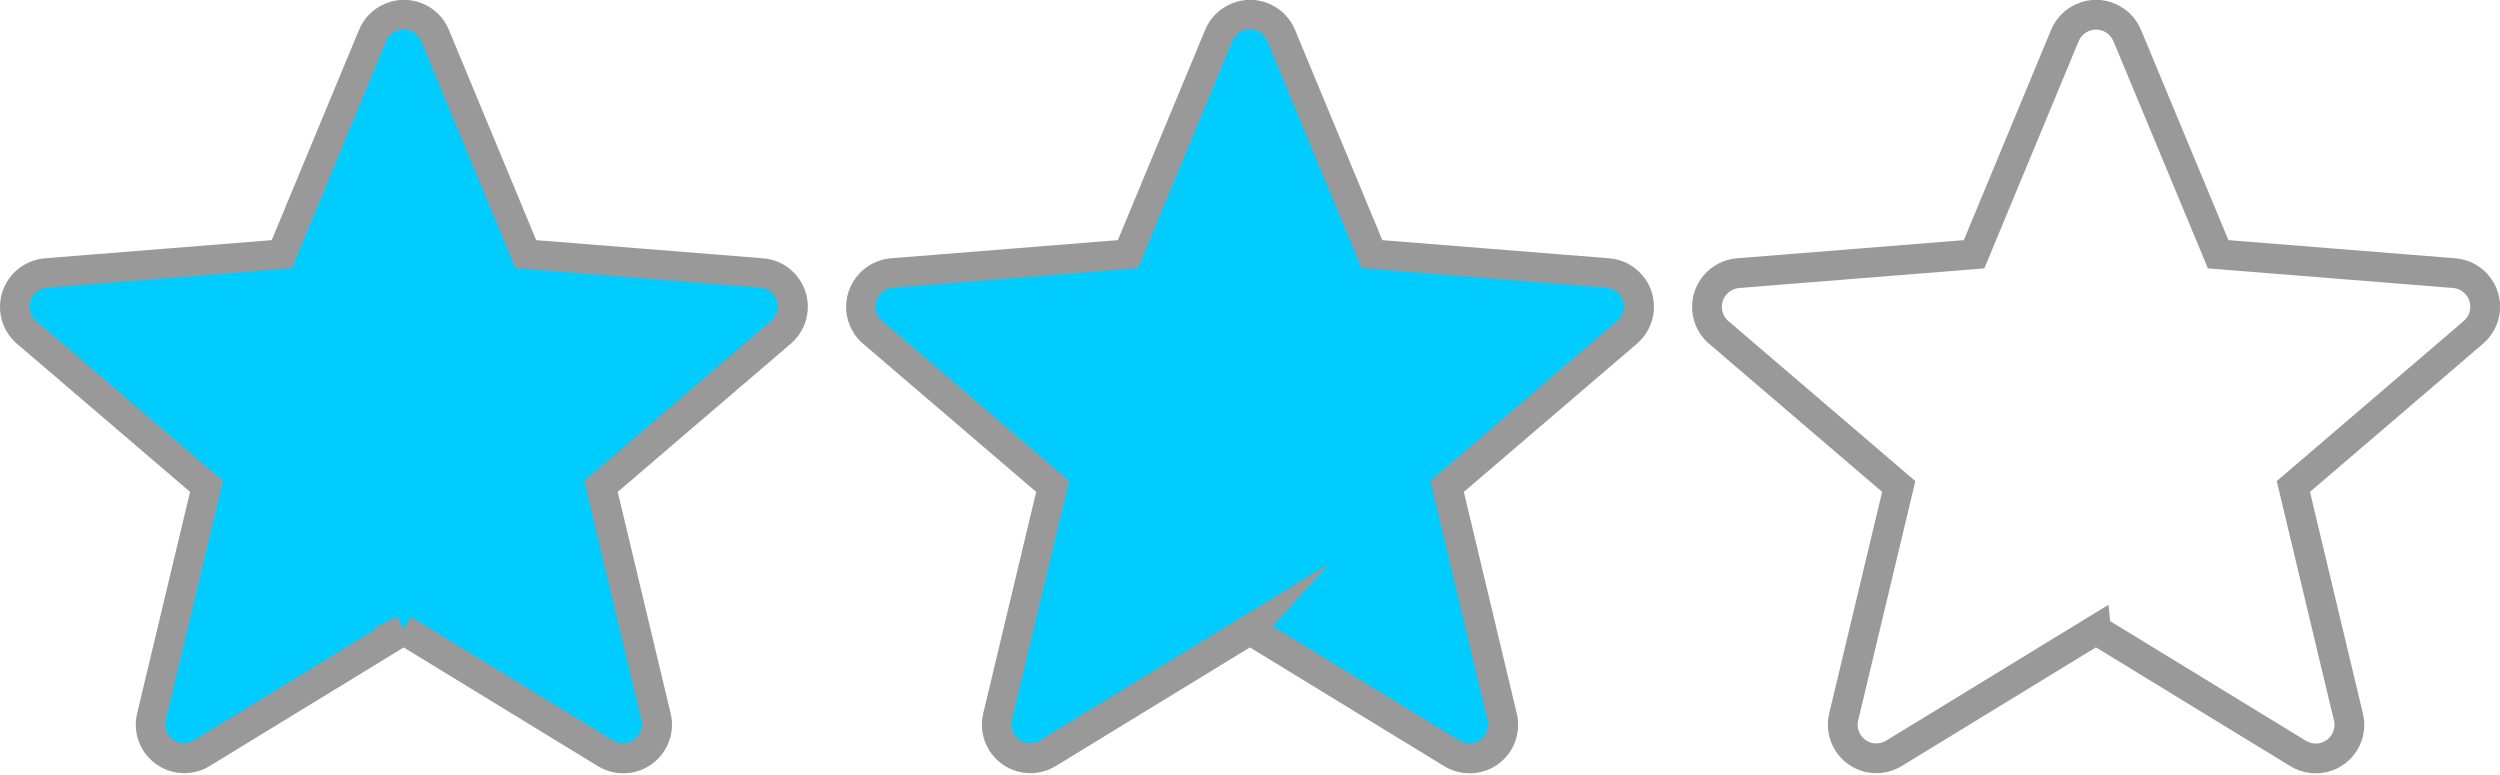
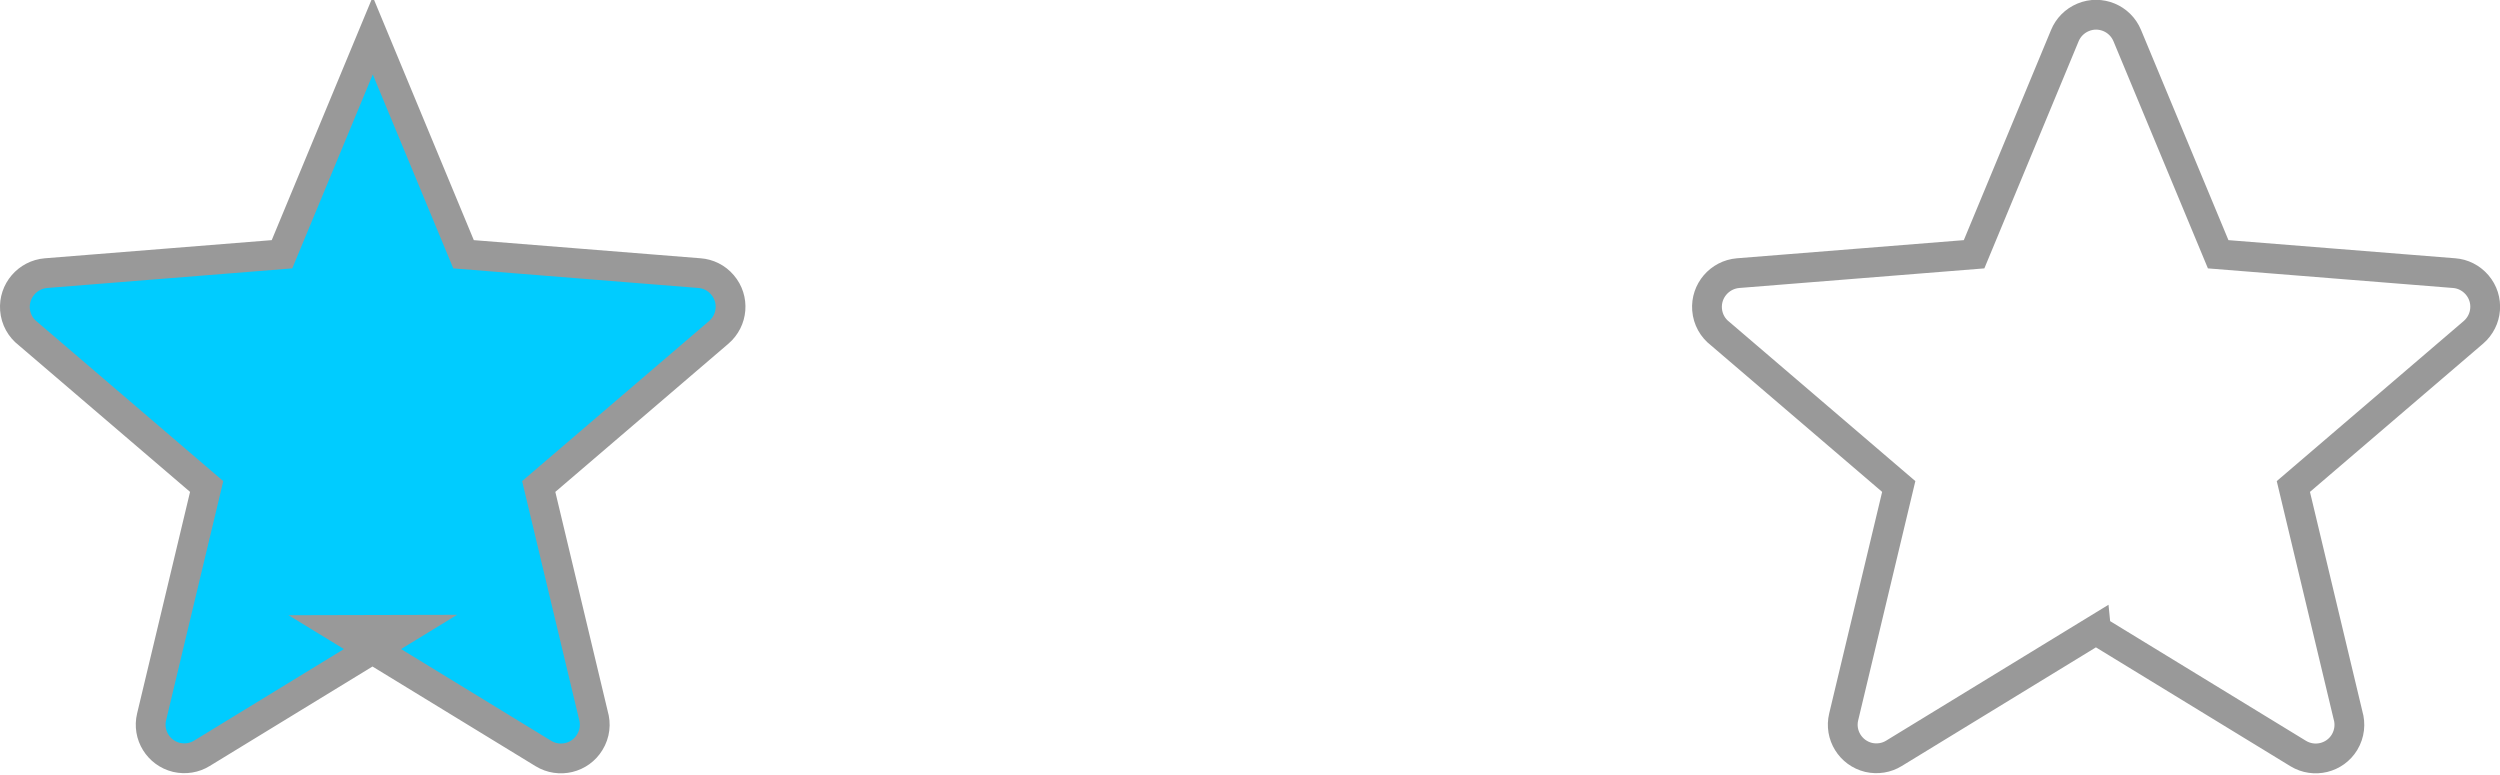
<svg xmlns="http://www.w3.org/2000/svg" xml:space="preserve" width="16.812mm" height="5.209mm" version="1.1" style="shape-rendering:geometricPrecision; text-rendering:geometricPrecision; image-rendering:optimizeQuality; fill-rule:evenodd; clip-rule:evenodd" viewBox="0 0 160.29 49.66">
  <defs>
    <style type="text/css"> .str0 {stroke:#999999;stroke-width:1.91;stroke-miterlimit:22.926} .fil1 {fill:none} .fil0 {fill:#00CCFF} </style>
  </defs>
  <g id="Layer_x0020_1">
-     <path class="fil0 str0" d="M25.9 40.38l-12.96 7.92 -0 -0c-0.47,0.29 -1.05,0.39 -1.62,0.26 -1.16,-0.28 -1.88,-1.44 -1.6,-2.6l3.53 -14.77 -11.45 -9.8c-0.47,-0.36 -0.79,-0.91 -0.84,-1.55 -0.09,-1.19 0.8,-2.23 1.99,-2.33l15.13 -1.21 5.82 -14.02 0 0c0.21,-0.51 0.62,-0.94 1.17,-1.17 1.1,-0.46 2.37,0.06 2.83,1.17l5.82 14.02 15.13 1.21 0 0c0.55,0.04 1.09,0.3 1.47,0.75 0.78,0.91 0.67,2.27 -0.24,3.05l-11.54 9.88 3.5 14.65c0.17,0.57 0.11,1.2 -0.23,1.75 -0.62,1.02 -1.95,1.34 -2.97,0.72l-12.96 -7.92z" />
-     <path class="fil0 str0" d="M80.15 40.38l-12.96 7.92 -0 -0c-0.47,0.29 -1.05,0.39 -1.62,0.26 -1.16,-0.28 -1.88,-1.44 -1.6,-2.6l3.53 -14.77 -11.45 -9.8c-0.47,-0.36 -0.79,-0.91 -0.84,-1.55 -0.09,-1.19 0.8,-2.23 1.99,-2.33l15.13 -1.21 5.82 -14.02 0 0c0.21,-0.51 0.62,-0.94 1.17,-1.17 1.1,-0.46 2.37,0.06 2.83,1.17l5.82 14.02 15.13 1.21 0 0c0.55,0.04 1.08,0.3 1.47,0.75 0.78,0.91 0.67,2.27 -0.24,3.05l-11.54 9.88 3.5 14.65c0.17,0.57 0.11,1.2 -0.22,1.75 -0.62,1.02 -1.95,1.34 -2.97,0.72l-12.96 -7.92z" />
+     <path class="fil0 str0" d="M25.9 40.38l-12.96 7.92 -0 -0c-0.47,0.29 -1.05,0.39 -1.62,0.26 -1.16,-0.28 -1.88,-1.44 -1.6,-2.6l3.53 -14.77 -11.45 -9.8c-0.47,-0.36 -0.79,-0.91 -0.84,-1.55 -0.09,-1.19 0.8,-2.23 1.99,-2.33l15.13 -1.21 5.82 -14.02 0 0l5.82 14.02 15.13 1.21 0 0c0.55,0.04 1.09,0.3 1.47,0.75 0.78,0.91 0.67,2.27 -0.24,3.05l-11.54 9.88 3.5 14.65c0.17,0.57 0.11,1.2 -0.23,1.75 -0.62,1.02 -1.95,1.34 -2.97,0.72l-12.96 -7.92z" />
    <path class="fil1 str0" d="M134.39 40.38l-12.96 7.92 -0 -0c-0.47,0.29 -1.05,0.39 -1.62,0.26 -1.16,-0.28 -1.88,-1.44 -1.6,-2.6l3.53 -14.77 -11.45 -9.8c-0.47,-0.36 -0.79,-0.91 -0.84,-1.55 -0.09,-1.19 0.8,-2.23 1.99,-2.33l15.13 -1.21 5.82 -14.02 0 0c0.21,-0.51 0.62,-0.94 1.17,-1.17 1.1,-0.46 2.37,0.06 2.83,1.17l5.83 14.02 15.13 1.21 0 0c0.55,0.04 1.08,0.3 1.47,0.75 0.78,0.91 0.67,2.27 -0.24,3.05l-11.54 9.88 3.5 14.65c0.17,0.57 0.11,1.2 -0.22,1.75 -0.62,1.02 -1.95,1.34 -2.97,0.72l-12.96 -7.92z" />
  </g>
</svg>